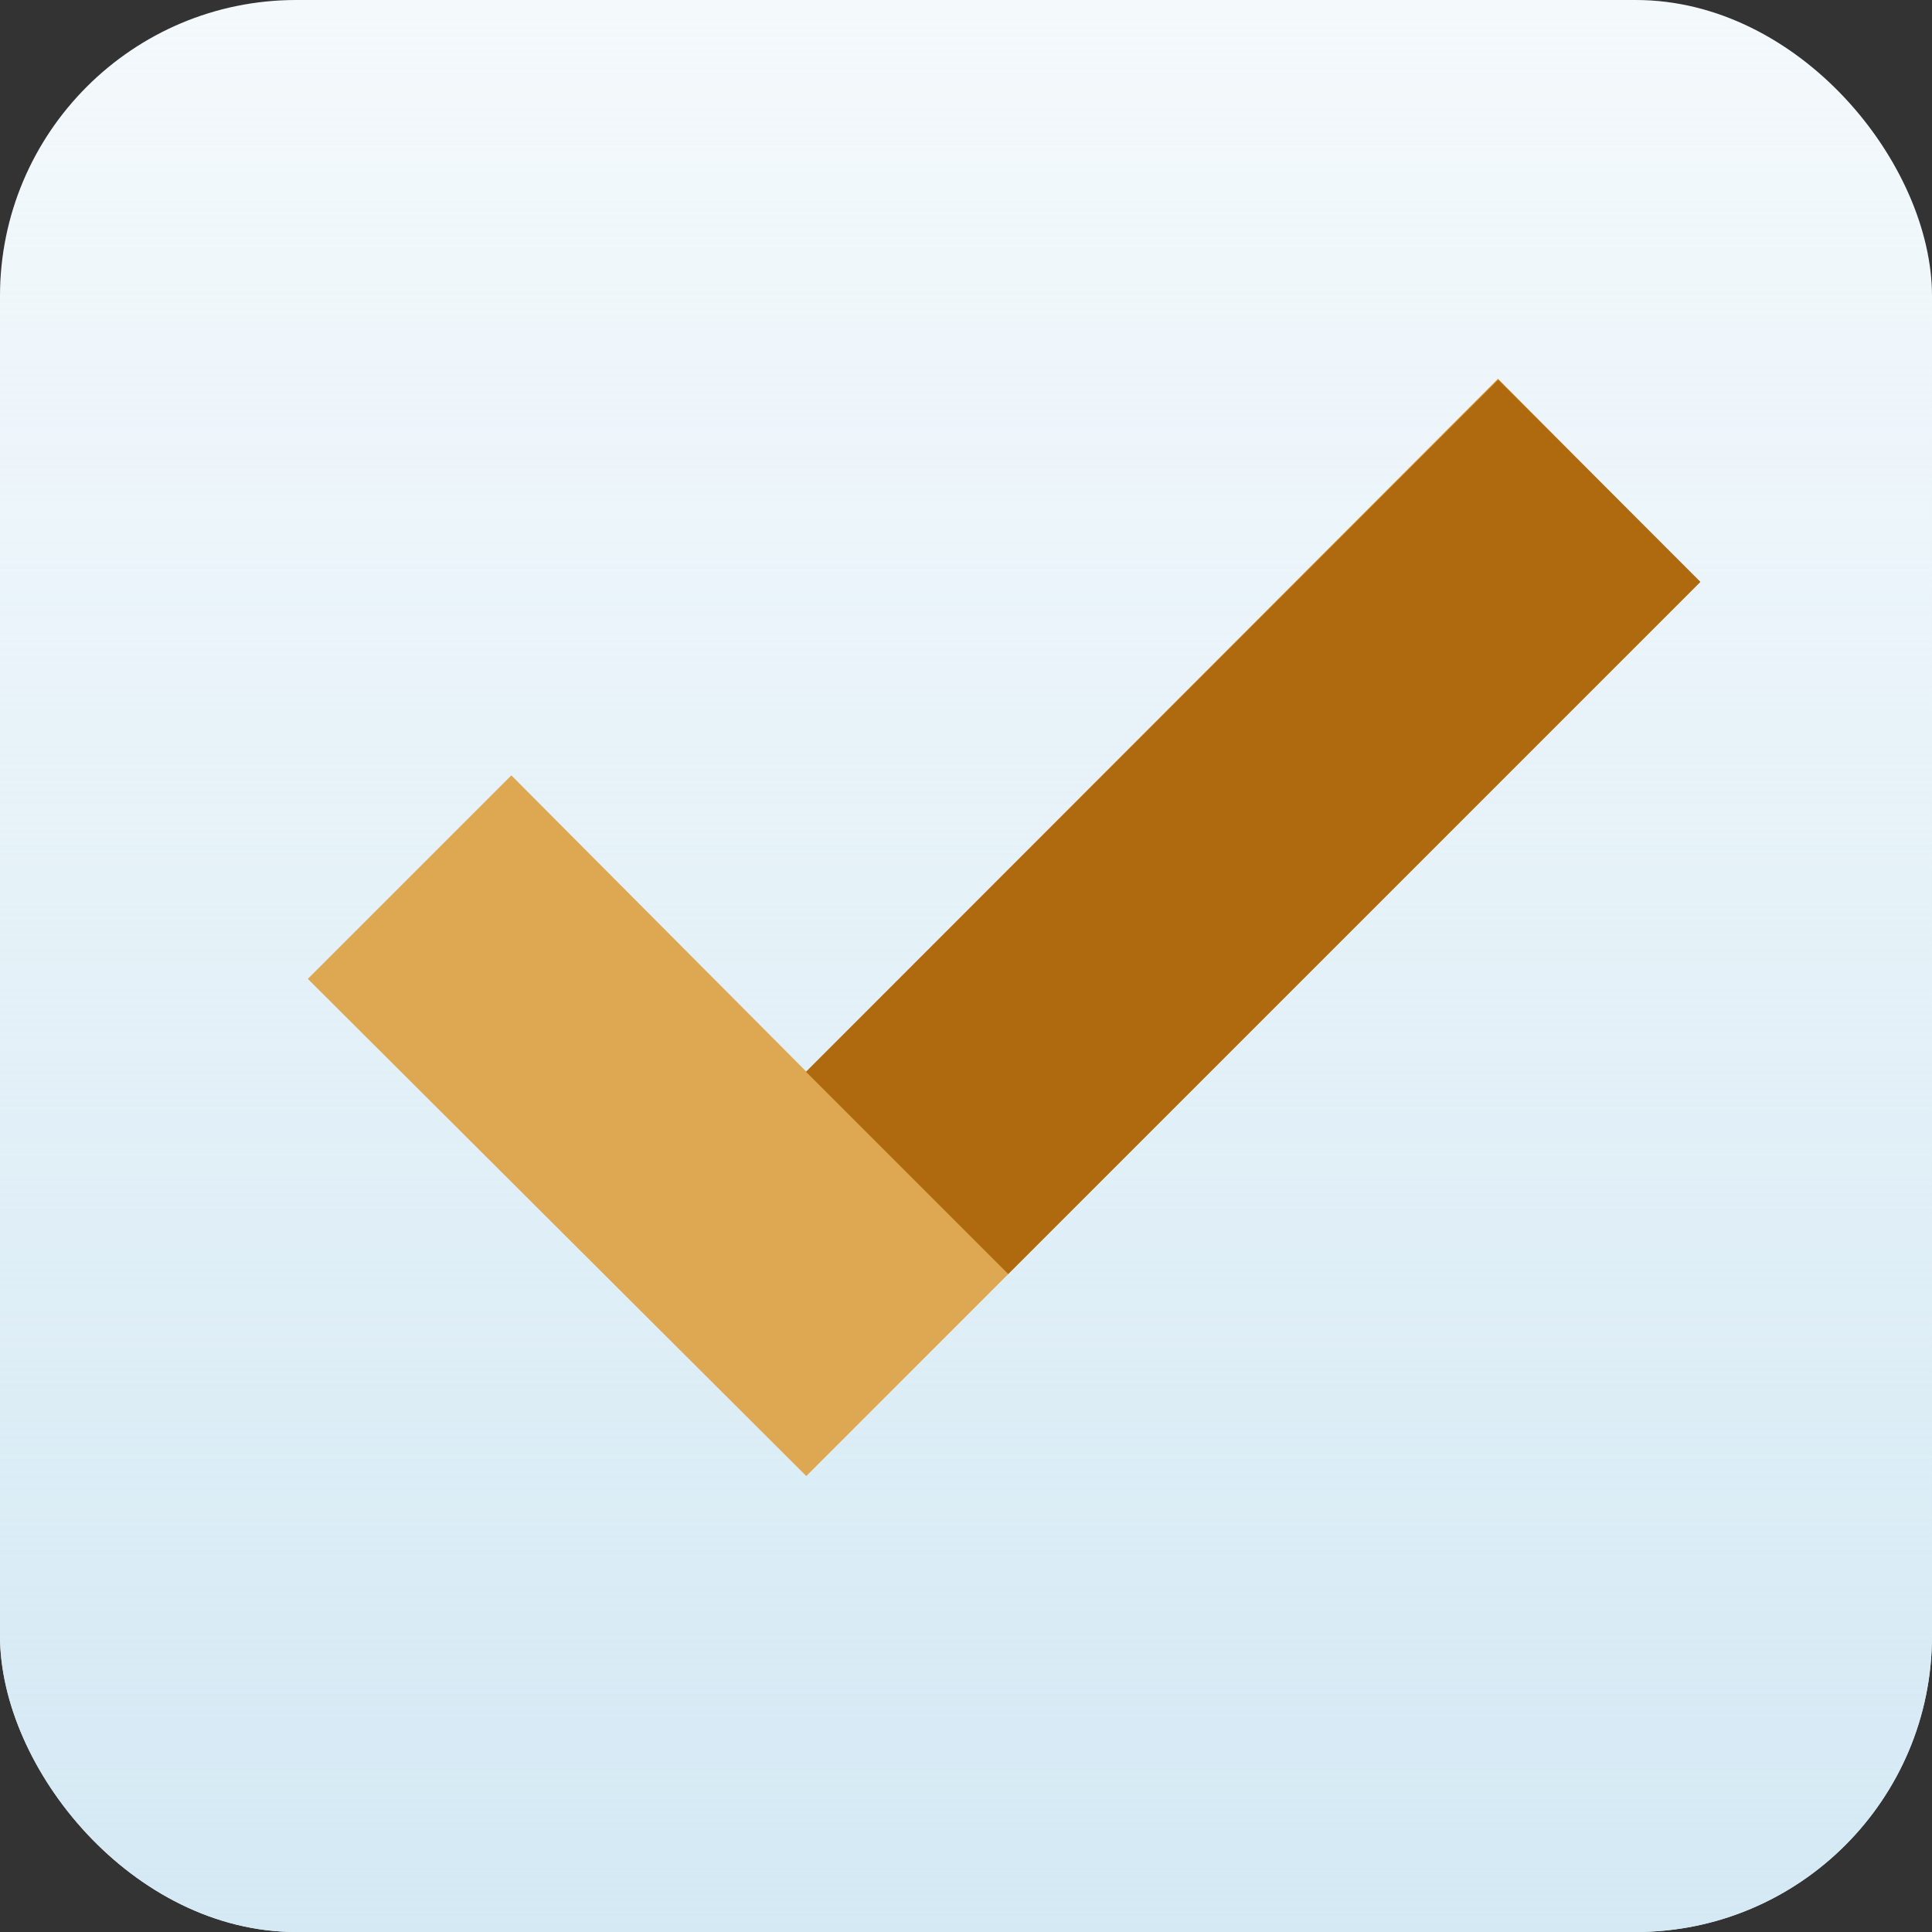
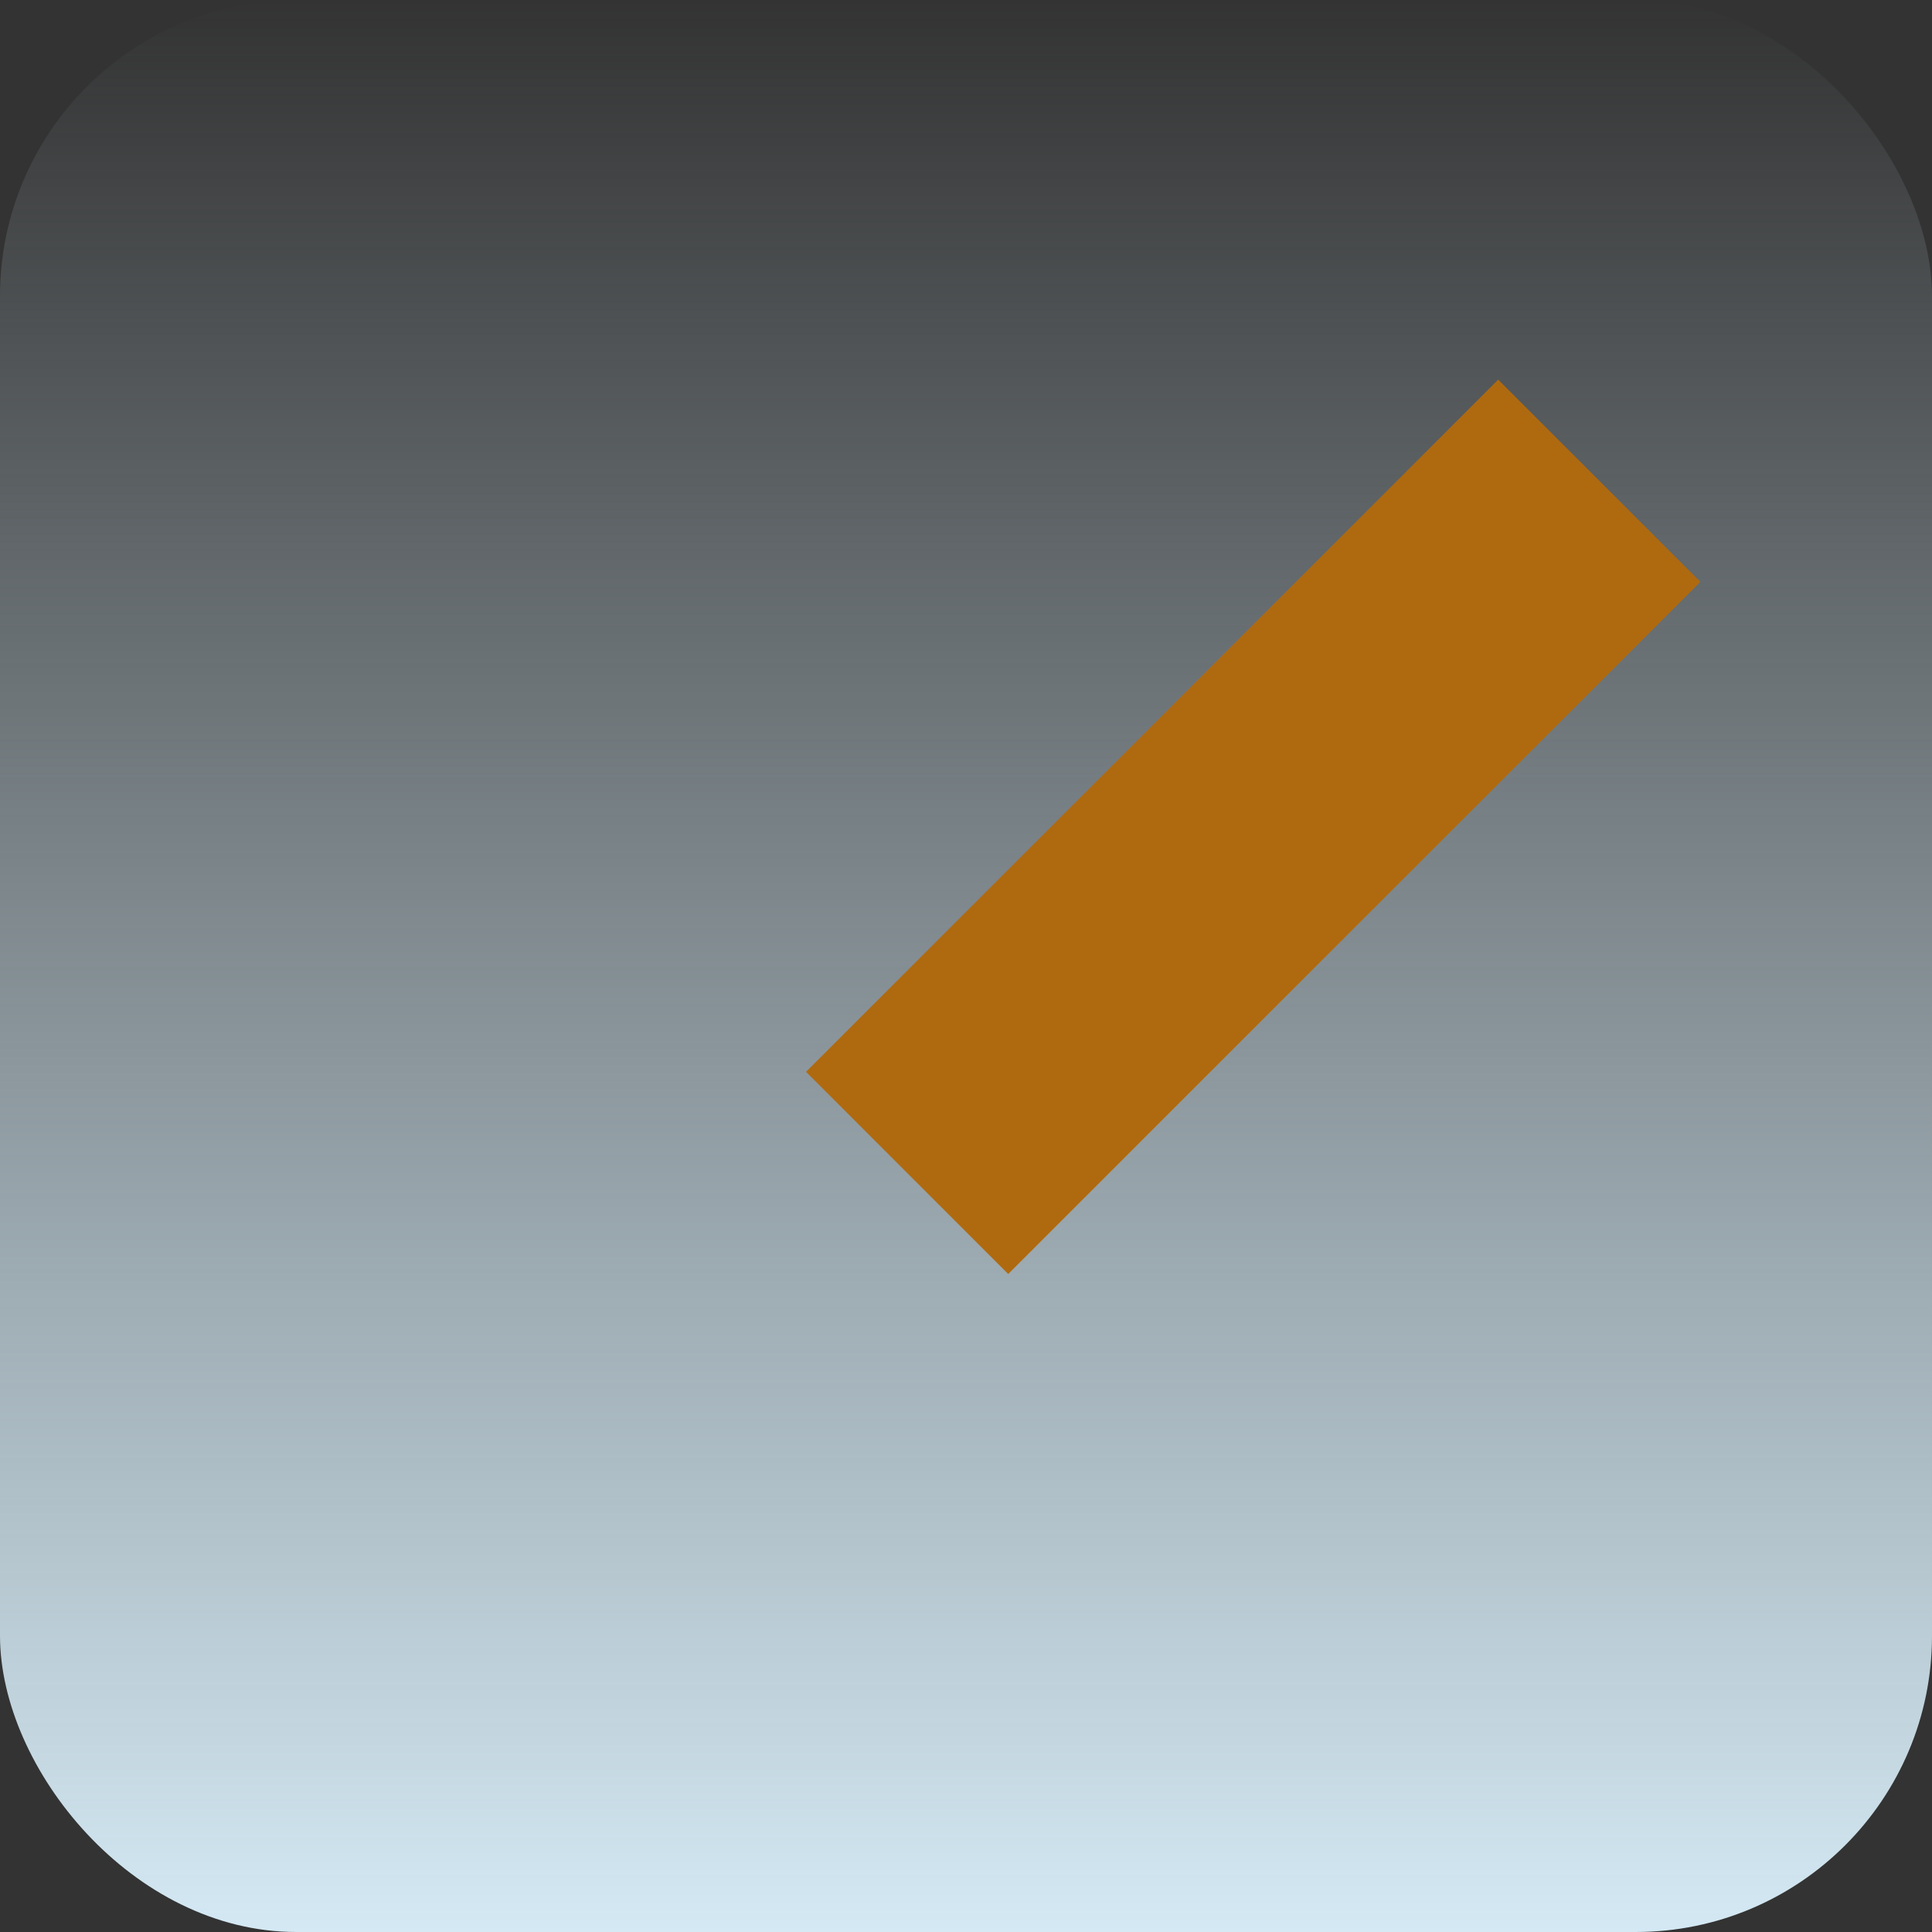
<svg xmlns="http://www.w3.org/2000/svg" id="Calque_1" version="1.1" viewBox="0 0 150 150">
  <rect x="0" y="0" width="150" height="150" fill="#333333" stroke="none" />
  <defs>
    <style>
      .st0 {
        fill: #f4f9fc;
      }

      .st1 {
        fill: url(#linear-gradient);
      }

      .st2 {
        fill: #dea852;
      }

      .st3 {
        fill: #af6a10;
      }
    </style>
    <linearGradient id="linear-gradient" x1="-390" y1="-415" x2="-240" y2="-415" gradientTransform="translate(-340 -240) rotate(-90) scale(1 -1)" gradientUnits="userSpaceOnUse">
      <stop offset="0" stop-color="#d4e9f4" />
      <stop offset="1" stop-color="#d4e9f4" stop-opacity="0" />
    </linearGradient>
  </defs>
-   <rect class="st0" width="150" height="150" rx="23" ry="23" />
  <rect class="st1" width="150" height="150" rx="23" ry="23" />
  <g>
-     <polygon class="st2" points="23.9 76 62.6 114.6 132 45.2 116.3 29.4 62.6 83.2 39.7 60.2 23.9 76 23.9 76" />
    <rect class="st3" x="59.3" y="53.1" width="76" height="22.2" transform="translate(-16.9 87.6) rotate(-45)" />
  </g>
</svg>